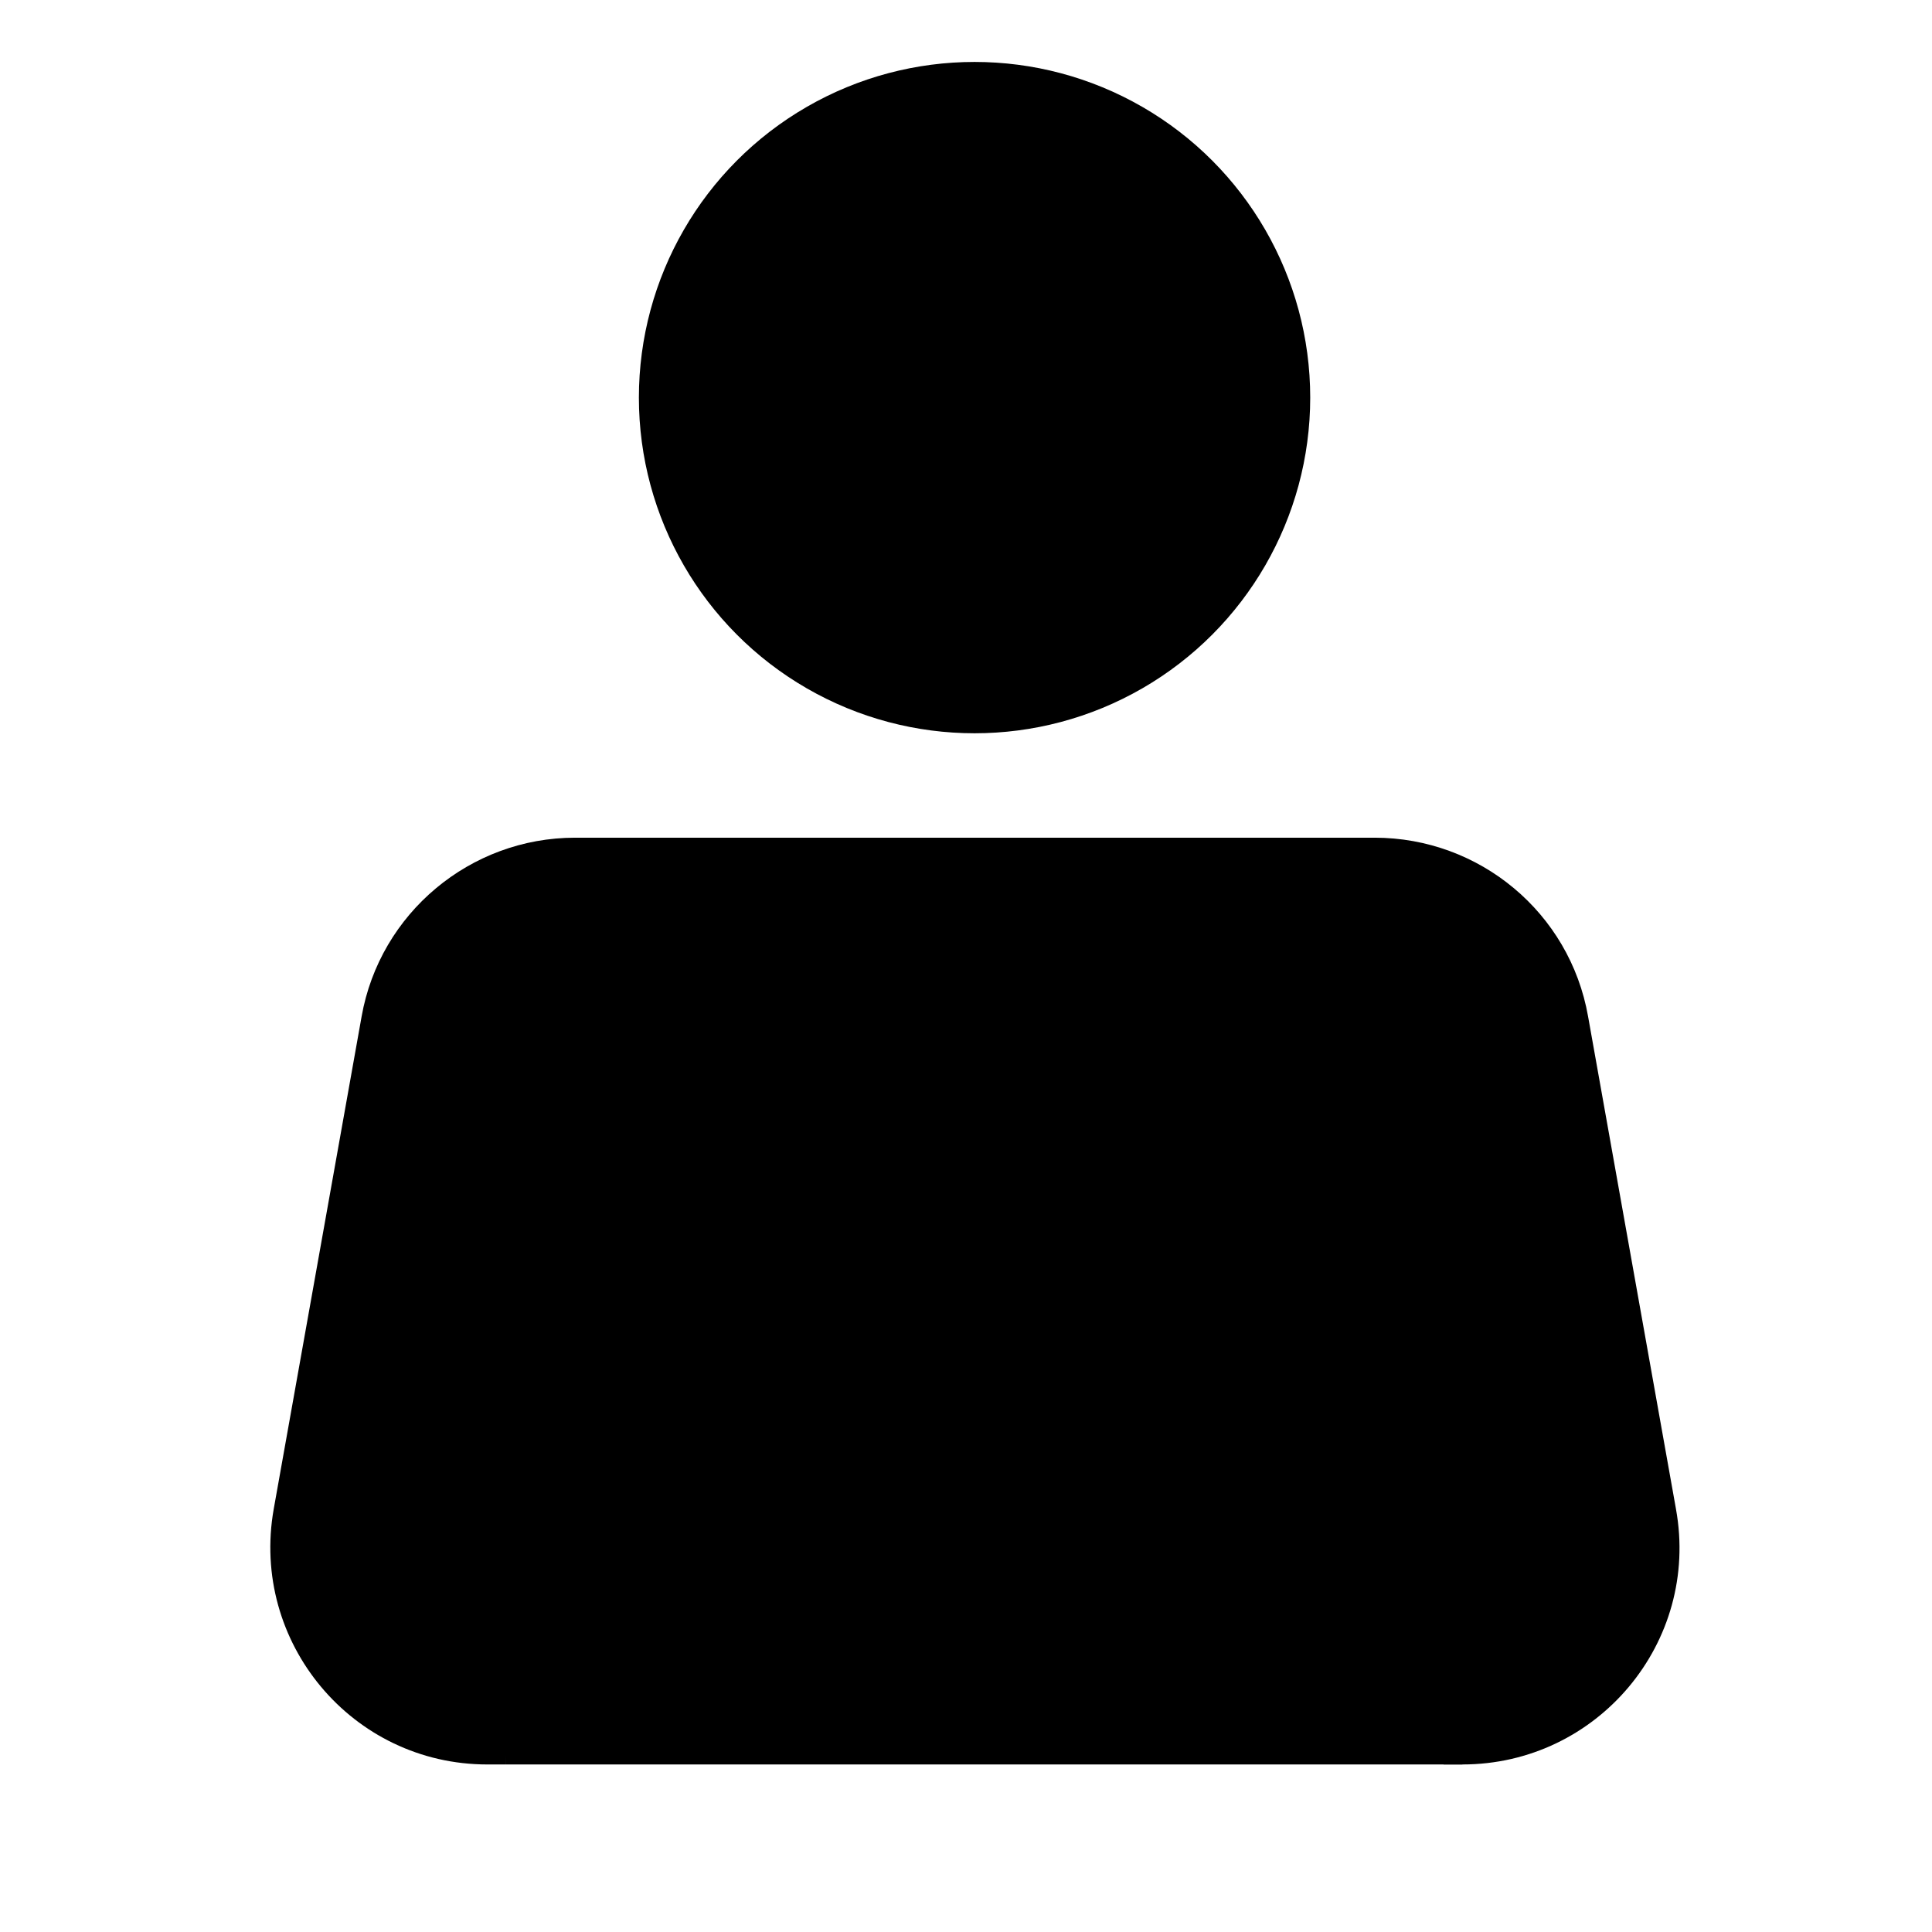
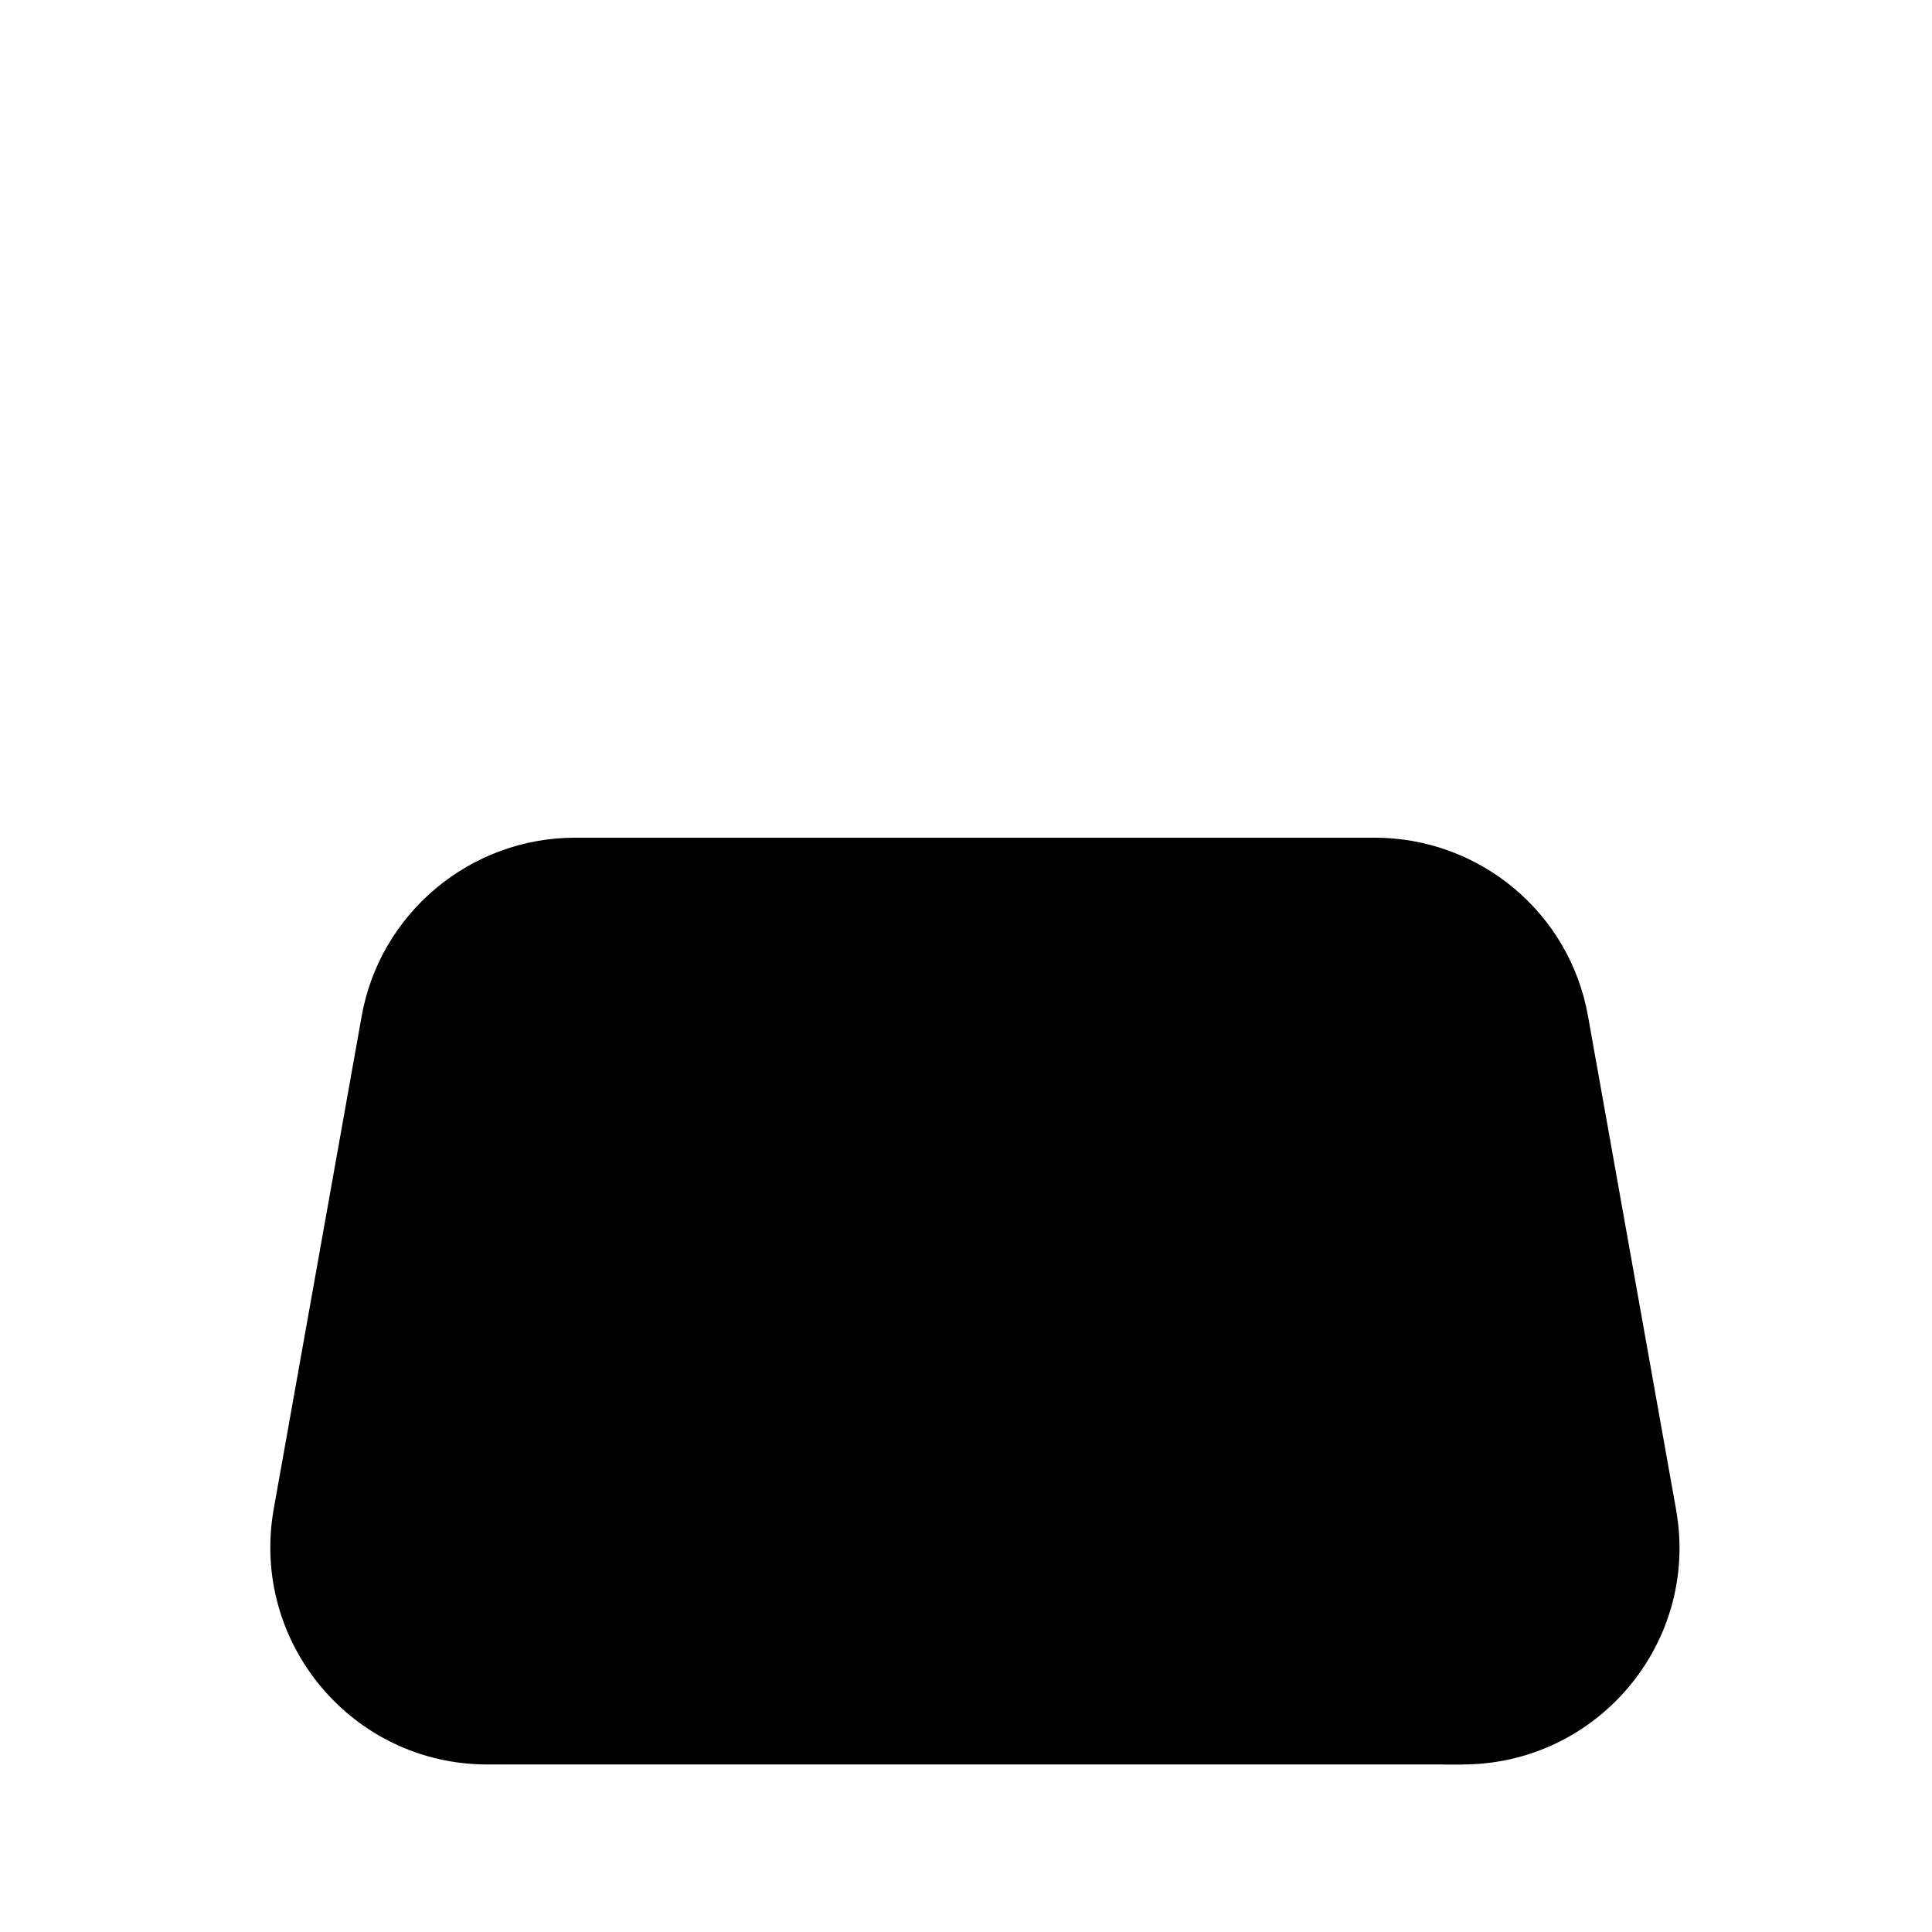
<svg xmlns="http://www.w3.org/2000/svg" id="a" viewBox="0 0 32.75 32.75">
-   <circle cx="16.52" cy="6.74" r="5.69" />
  <path d="M28.41,25.58l-1.49-8.35c-.31-1.76-1.84-3.03-3.62-3.03h-13.55c-1.78,0-3.31,1.28-3.62,3.03l-1.49,8.35c-.4,2.26,1.33,4.33,3.62,4.33h.32v-8.62h15.89v8.62h.32c2.29,0,4.03-2.07,3.62-4.33Z" />
  <polygon points="8.58 29.91 24.79 29.91 25.01 20.59 7.79 20.59 8.58 29.91" />
</svg>